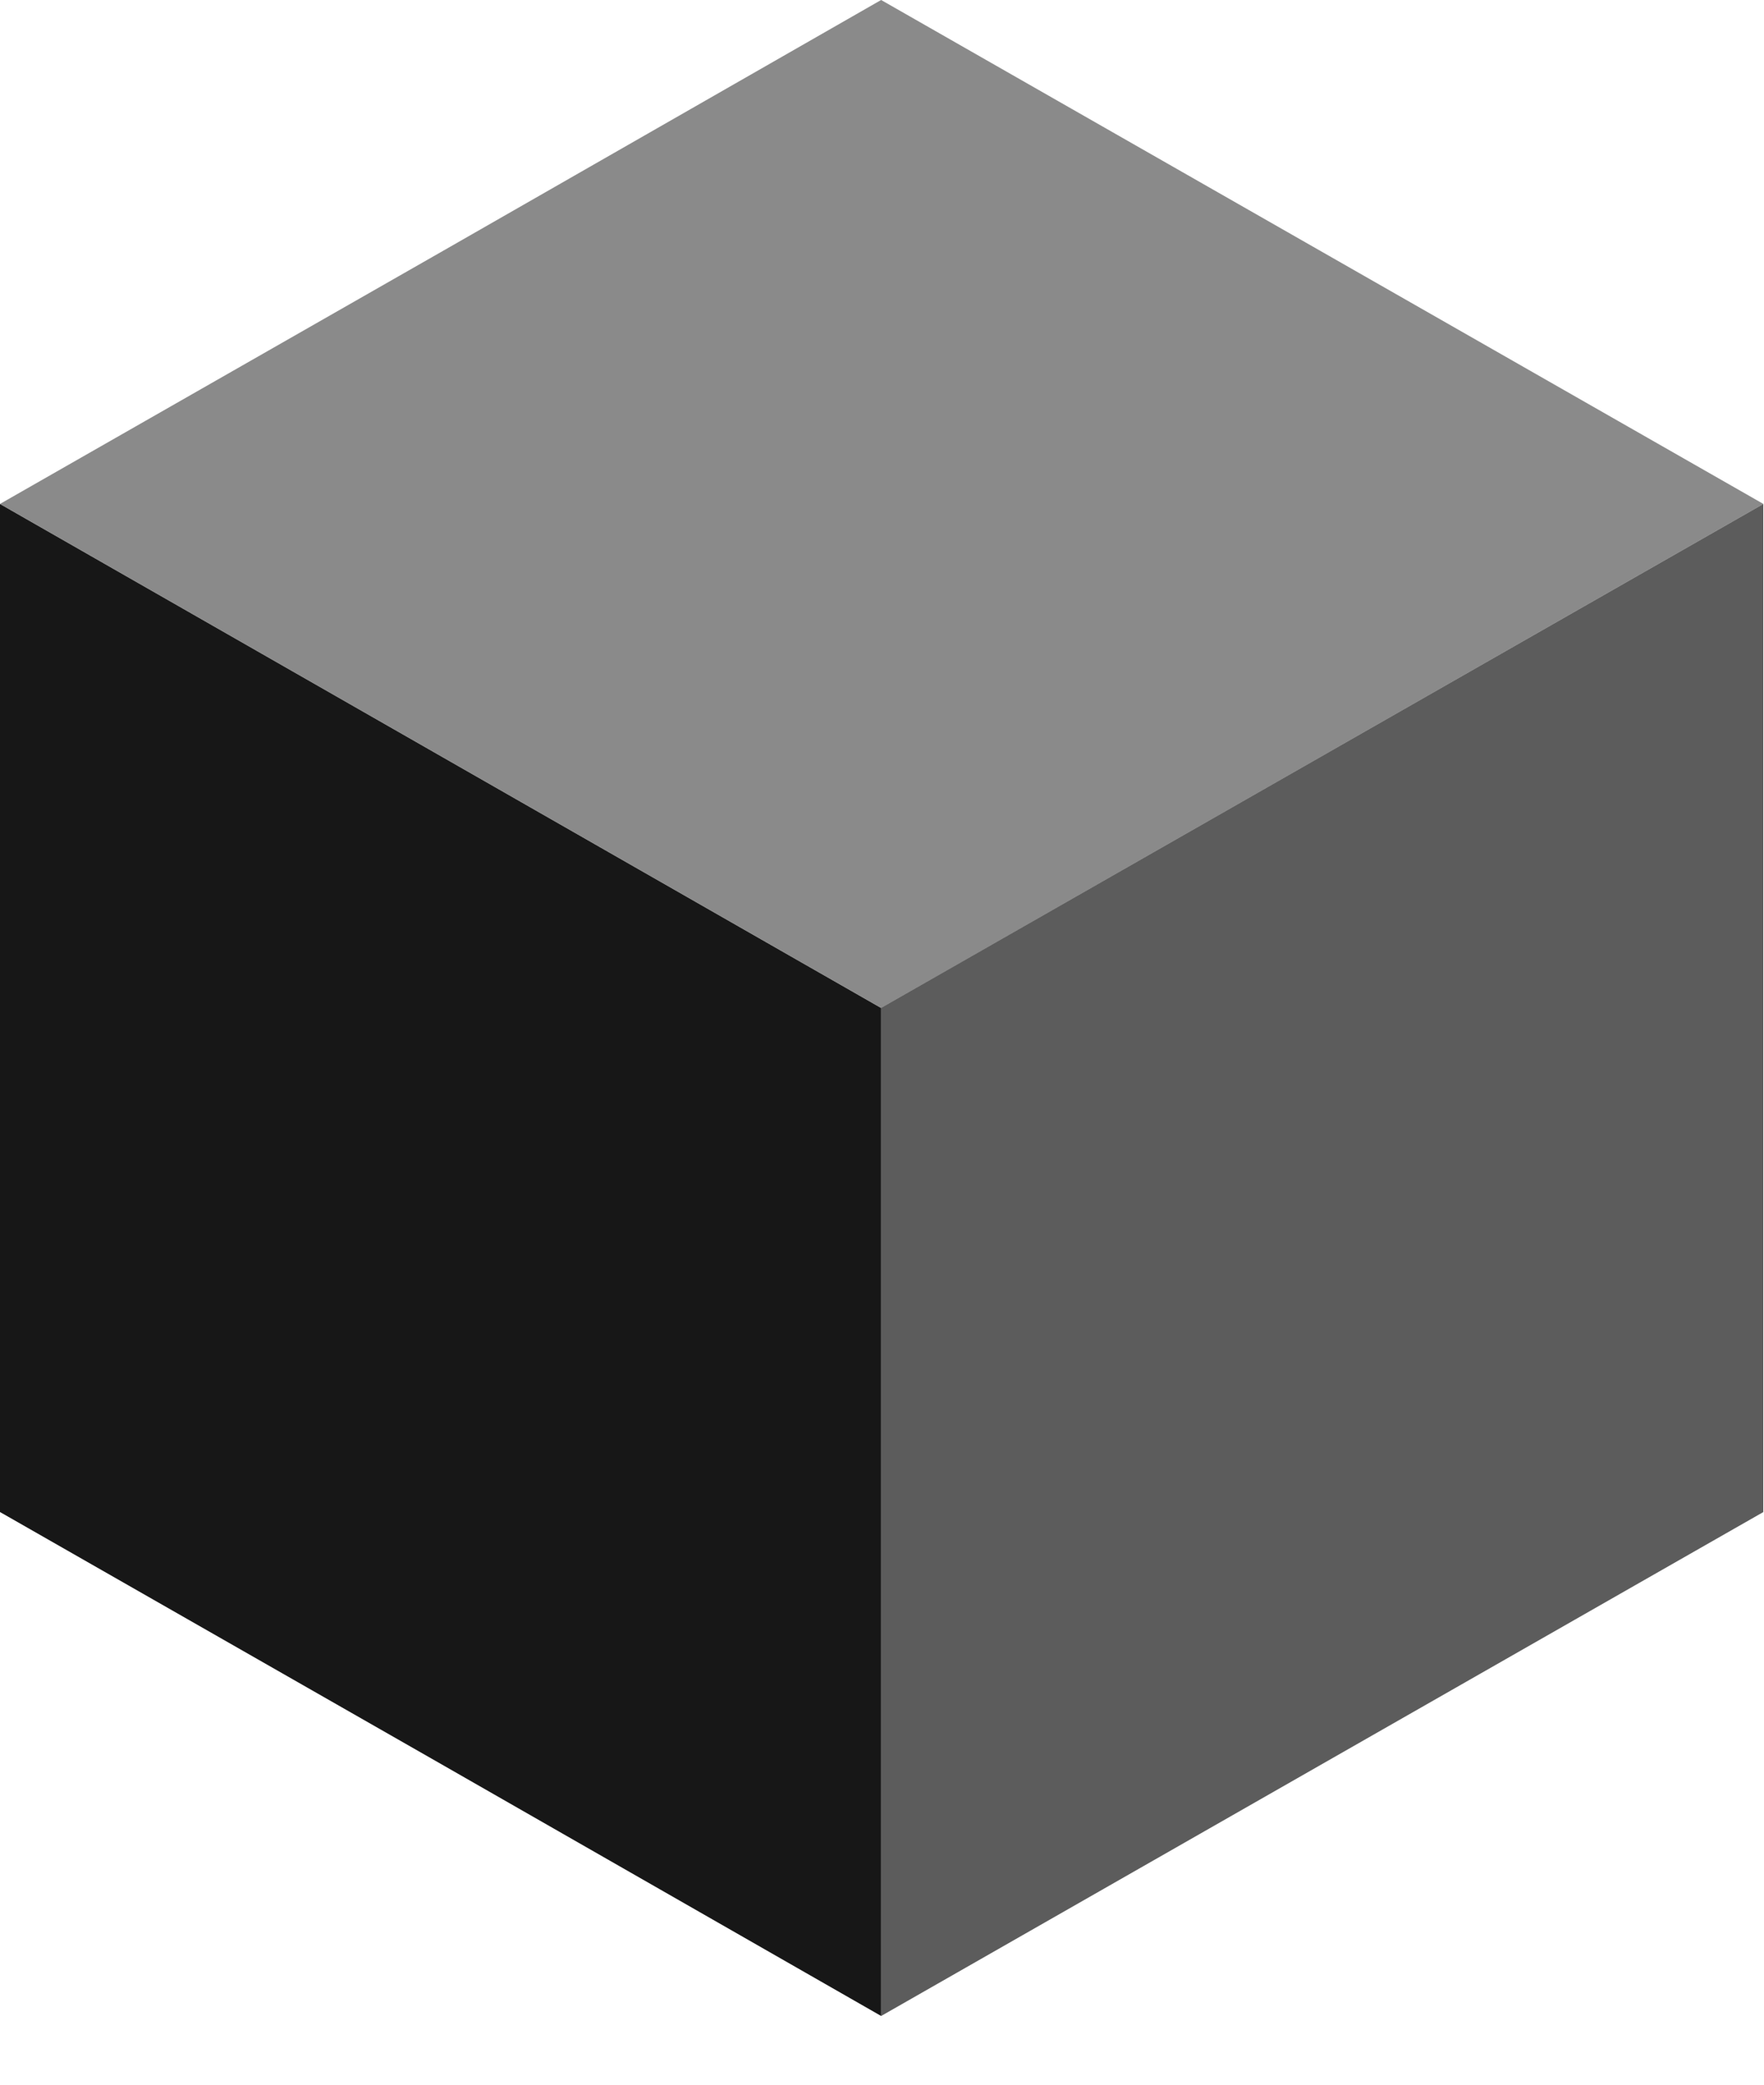
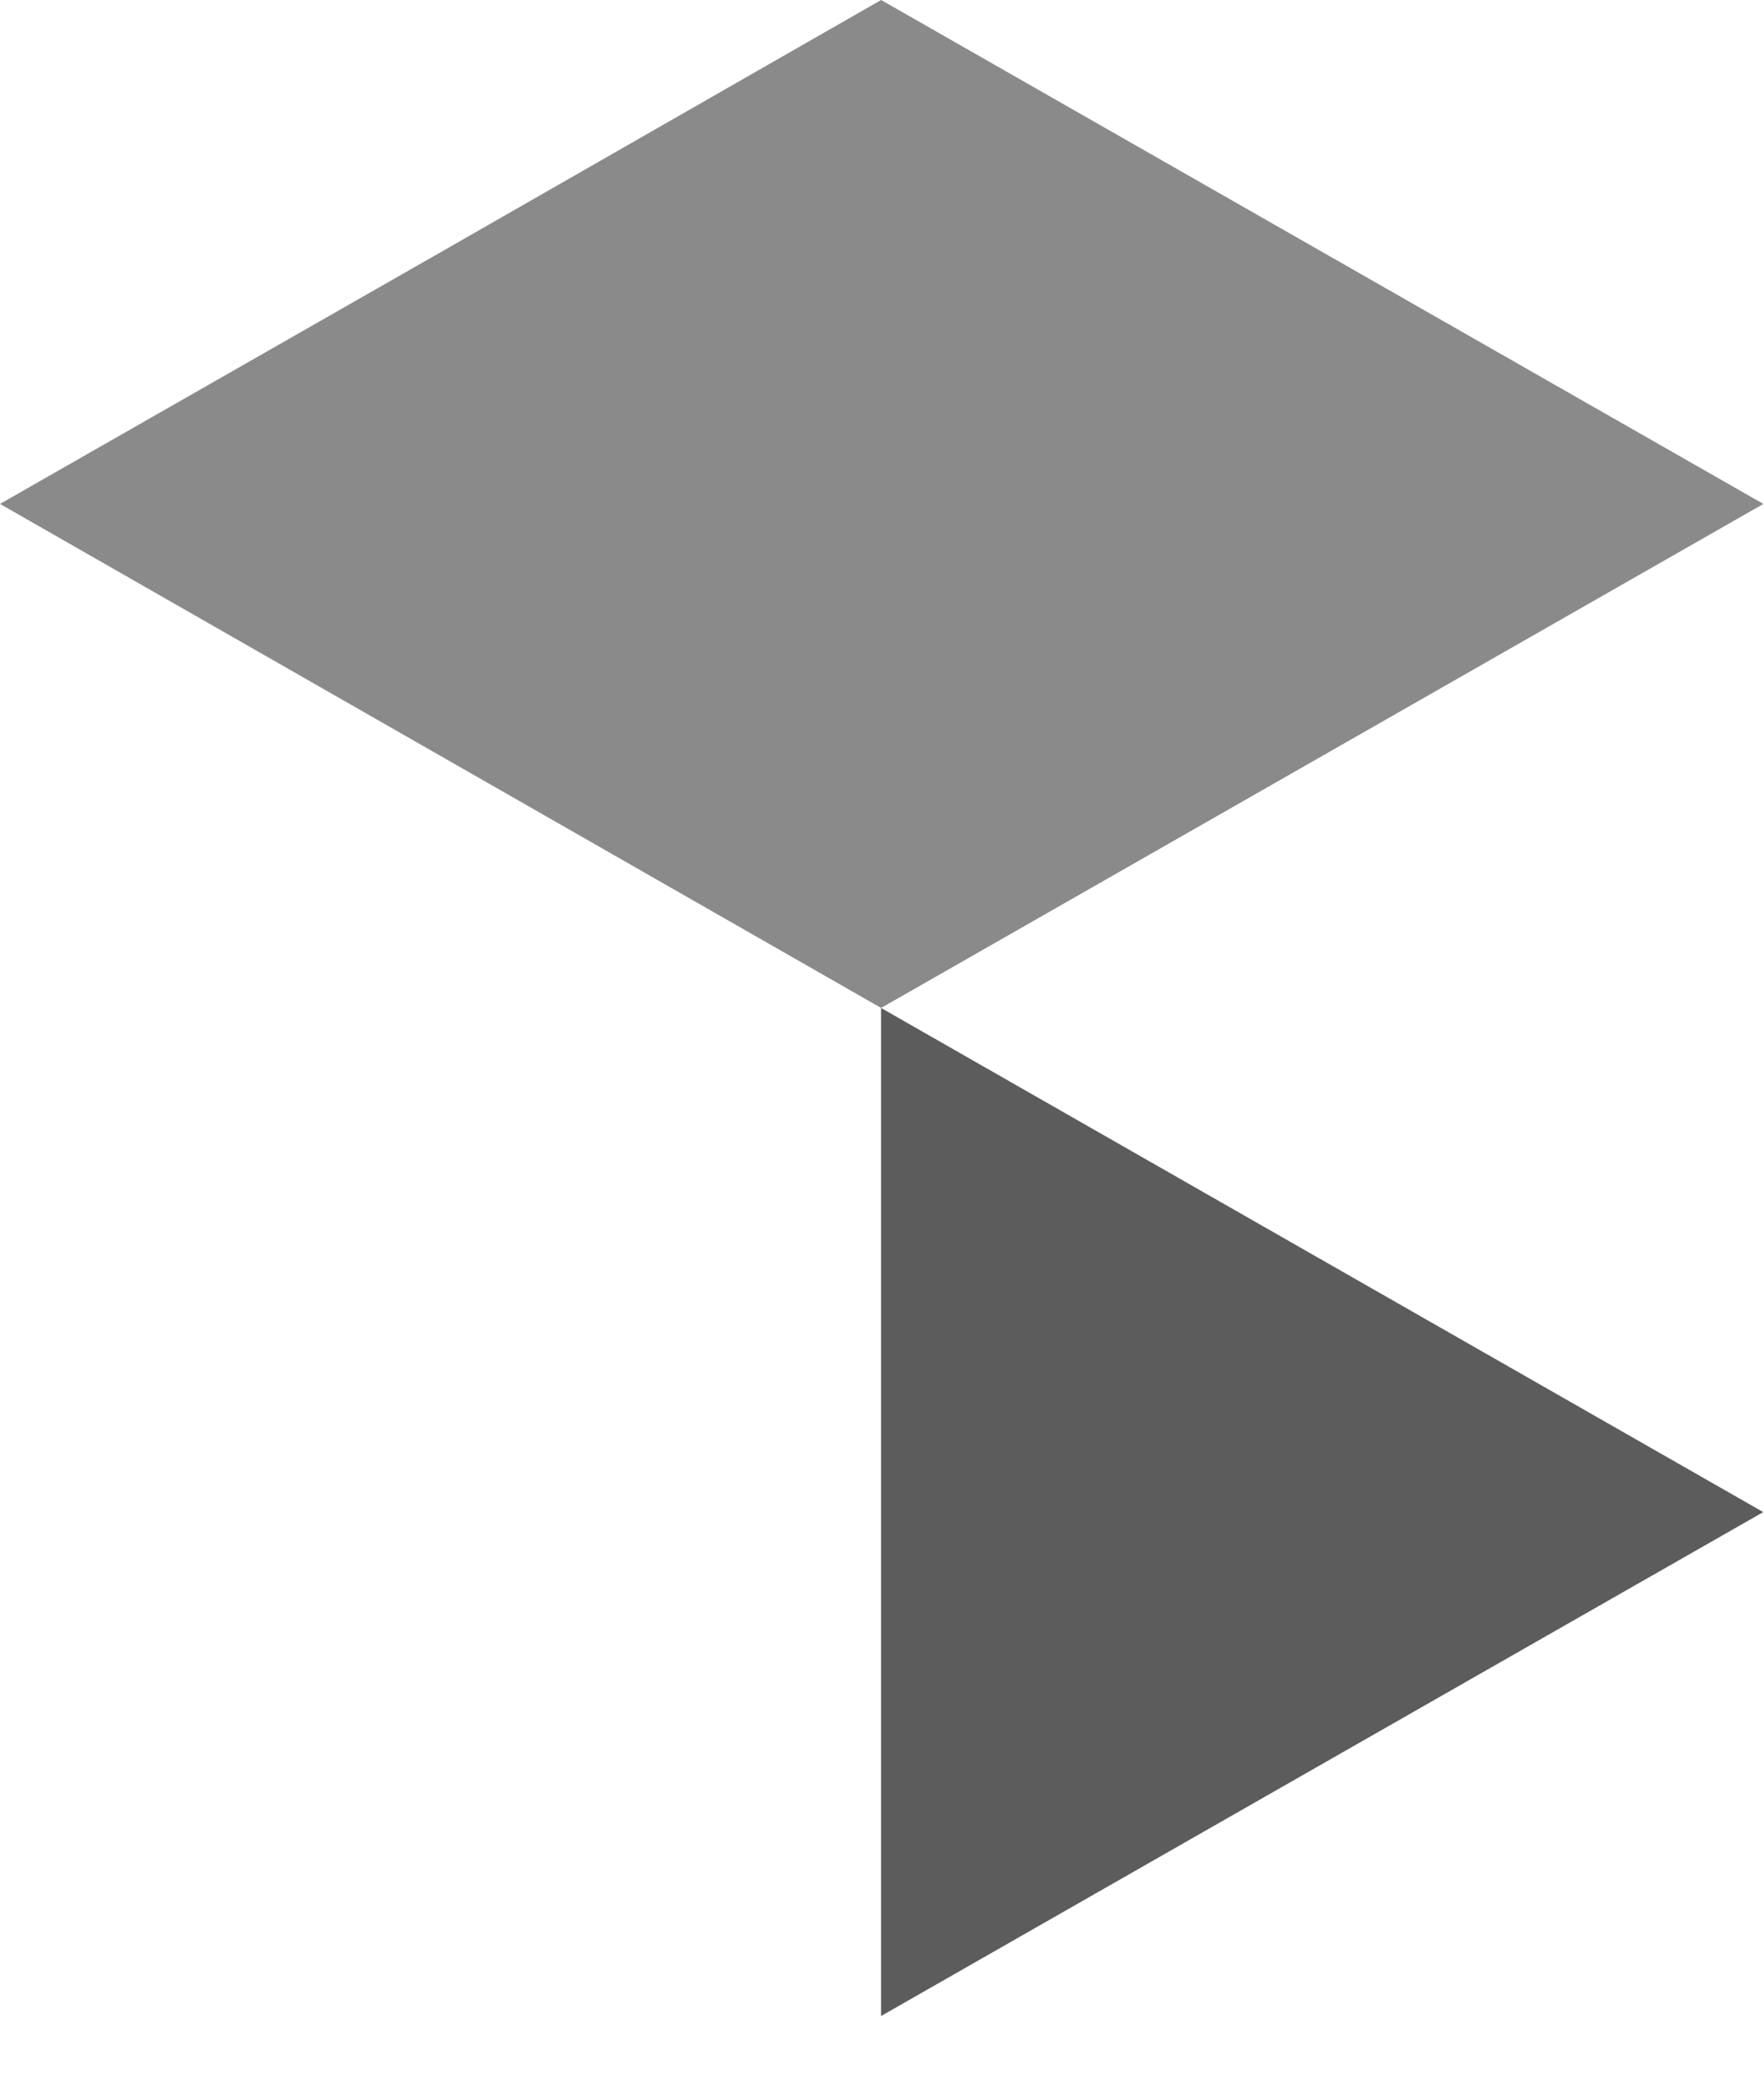
<svg xmlns="http://www.w3.org/2000/svg" fill="none" height="100%" overflow="visible" preserveAspectRatio="none" style="display: block;" viewBox="0 0 22 26" width="100%">
  <g clip-path="url(#clip0_0_8011)" id="Isolation_Mode">
    <path clip-rule="evenodd" d="M-7.71902e-05 6.285L10.989 12.571L21.992 6.285C21.682 6.108 11.3 0.177 10.989 -9.23086e-05C4.389 3.78 6.926 2.329 -7.71902e-05 6.285Z" fill="#171717" fill-rule="evenodd" id="Vector" opacity="0.5" />
-     <path clip-rule="evenodd" d="M10.989 12.572L5.96046e-07 6.286C5.96046e-07 6.714 5.96046e-07 19.264 5.96046e-07 18.858C6.605 22.632 4.08 21.187 10.989 25.143V12.571V12.572Z" fill="#171717" fill-rule="evenodd" id="Vector_2" />
-     <path clip-rule="evenodd" d="M10.988 12.572V25.144C11.408 24.904 22.335 18.661 21.991 18.859V6.286L10.988 12.571V12.572Z" fill="#171717" fill-rule="evenodd" id="Vector_3" opacity="0.7" />
+     <path clip-rule="evenodd" d="M10.988 12.572V25.144C11.408 24.904 22.335 18.661 21.991 18.859L10.988 12.571V12.572Z" fill="#171717" fill-rule="evenodd" id="Vector_3" opacity="0.7" />
  </g>
  <defs>
    <clipPath id="clip0_0_8011">
      <rect fill="white" height="25.143" width="22" />
    </clipPath>
  </defs>
</svg>